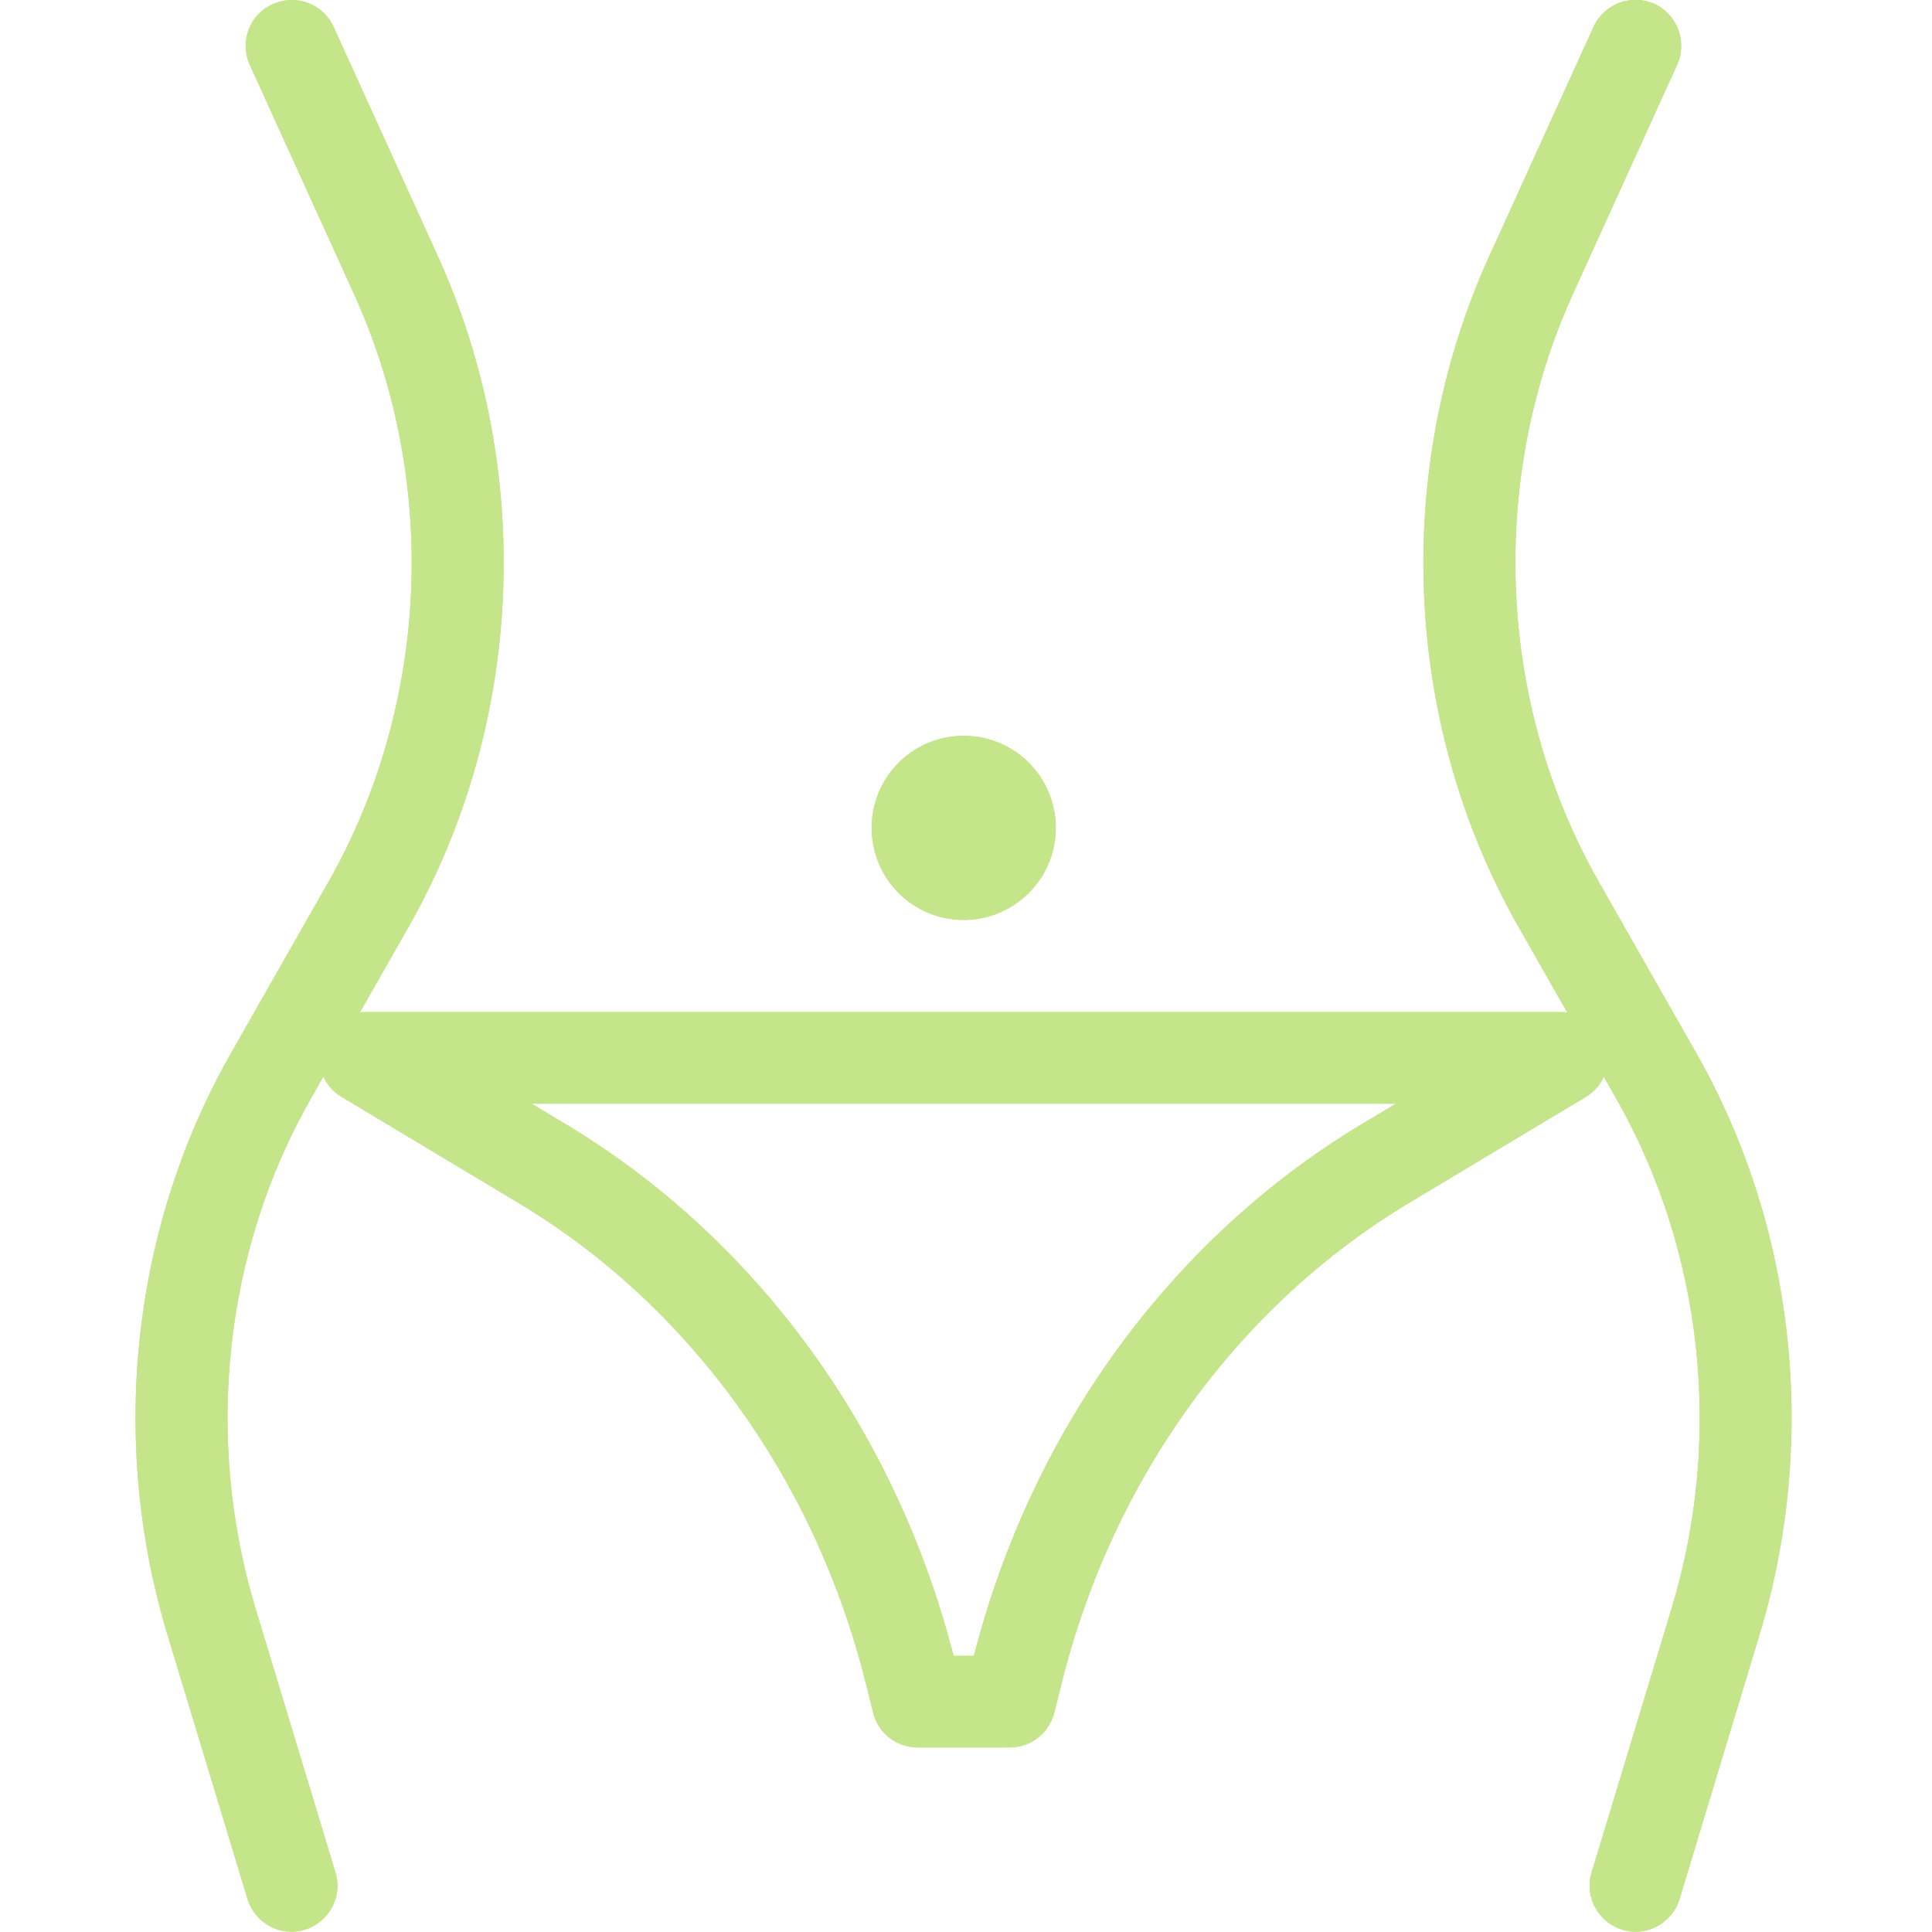
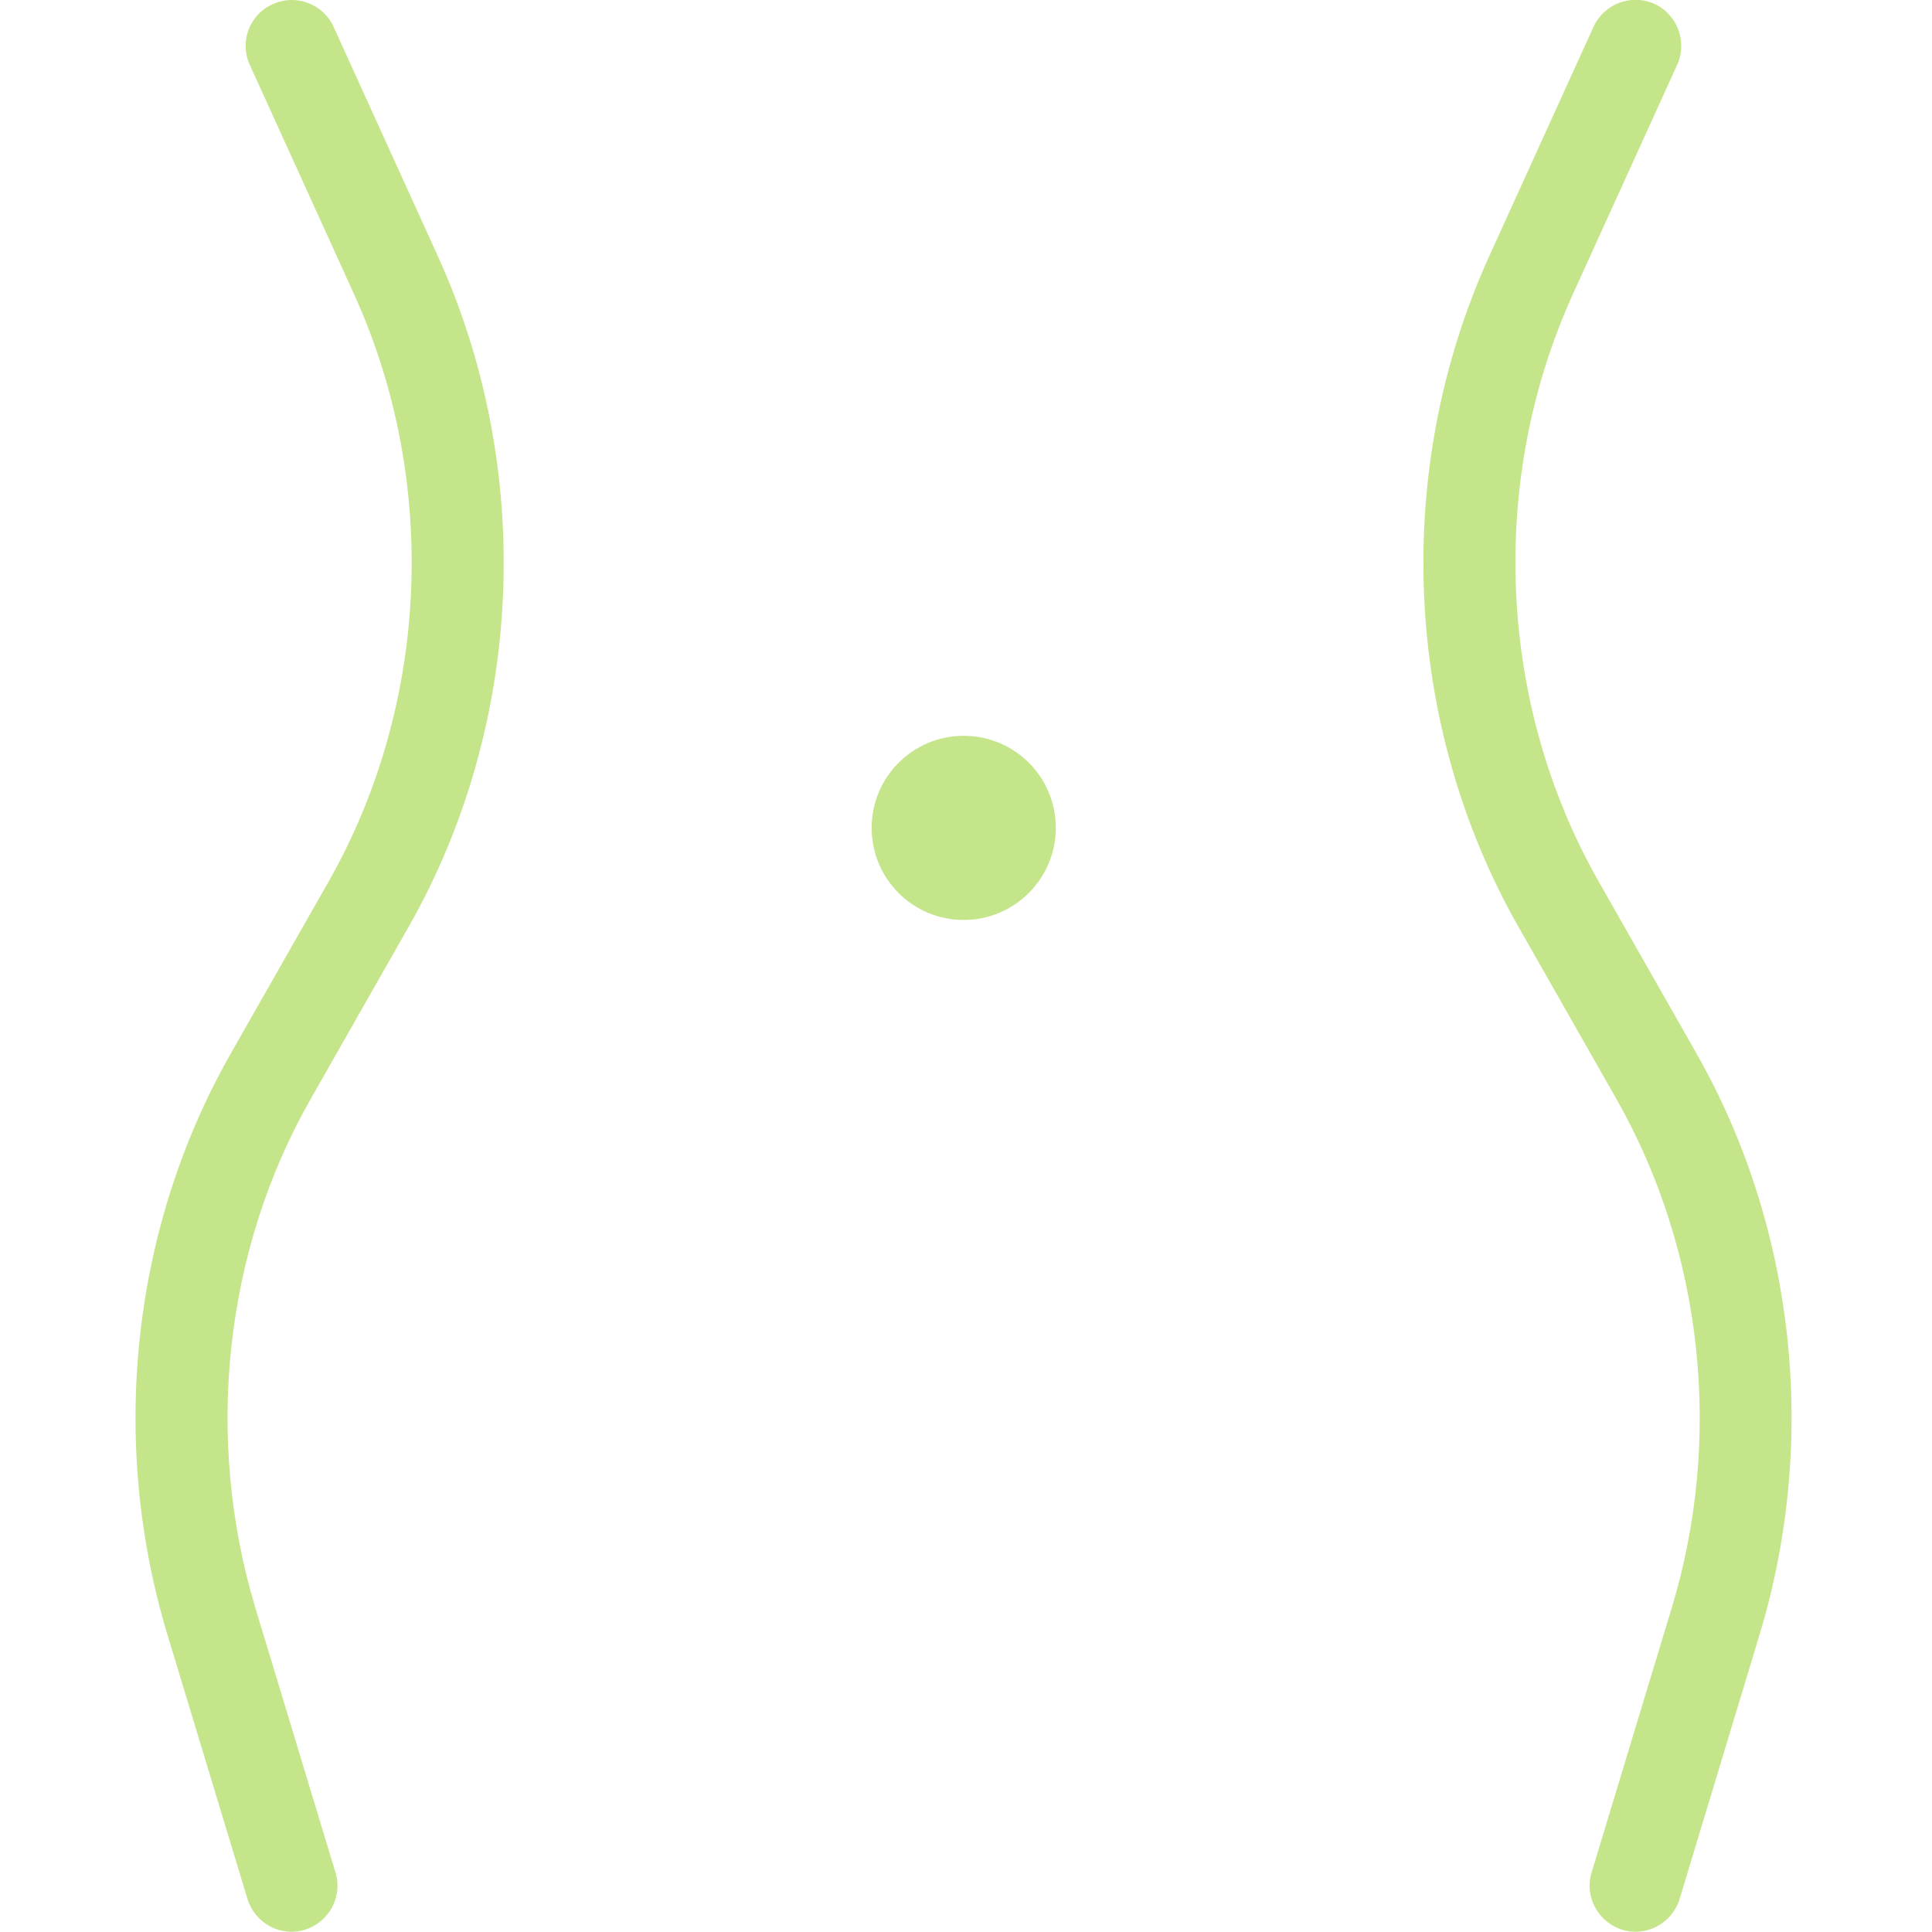
<svg xmlns="http://www.w3.org/2000/svg" xmlns:xlink="http://www.w3.org/1999/xlink" version="1.1" id="Layer_1" x="0px" y="0px" viewBox="0 0 512 512" style="enable-background:new 0 0 512 512;" xml:space="preserve">
  <style type="text/css">
	.st0{clip-path:url(#SVGID_00000109728606013362562390000006491235650683865753_);fill:#C5E58A;}
	.st1{clip-path:url(#SVGID_00000078012076484854157410000015810853631106314382_);fill:#C5E58A;}
</style>
  <g>
    <defs>
-       <path id="SVGID_1_" d="M149.9,297.9c50.5,30.3,87.5,81.1,102.8,140.9h5.4c15.3-59.8,52.3-110.6,102.8-140.9l9-5.4H140.9    L149.9,297.9L149.9,297.9z M96.9,268.2h316.9c12.4,0,16.9,16.3,6.3,22.6l-46.7,28c-45.3,27.2-78.5,73-92,127.1l-2,8    c-1.4,5.4-6.2,9.2-11.8,9.2h-24.4c-5.6,0-10.5-3.8-11.8-9.2l-2-8c-13.5-54.1-46.8-100-92-127.1l-46.7-28    C80,284.5,84.6,268.2,96.9,268.2L96.9,268.2z" />
-     </defs>
+       </defs>
    <use xlink:href="#SVGID_1_" style="overflow:visible;fill:#C5E58A;" />
    <clipPath id="SVGID_00000106854669184986961800000015880273458121350288_">
      <use xlink:href="#SVGID_1_" style="overflow:visible;" />
    </clipPath>
-     <rect x="-37.2" y="146.3" style="clip-path:url(#SVGID_00000106854669184986961800000015880273458121350288_);fill:#C5E58A;" width="585.2" height="438.9" />
  </g>
  <g>
    <defs>
      <path id="SVGID_00000160184719987497732010000008232381748491089085_" d="M445.1,503.3c-2,6.4-8.8,10.1-15.2,8.1    c-6.4-2-10.1-8.8-8.1-15.2l21.2-70c13.7-45.1,8.3-94.6-14.6-134.9l-26-45.7c-30.6-53.8-33.5-121.1-7.7-177.8l27.6-60.7    c2.8-6.1,10-8.8,16.1-6.1c6.1,2.8,8.8,10,6.1,16.1l-27.6,60.7c-22.6,49.6-20,108.7,6.7,155.7l26,45.7    c26.2,46.1,32.3,102.5,16.7,154L445.1,503.3L445.1,503.3z M255.4,243.8c-13.5,0-24.4-10.9-24.4-24.4c0-13.5,10.9-24.4,24.4-24.4    s24.4,10.9,24.4,24.4C279.8,232.9,268.8,243.8,255.4,243.8L255.4,243.8z M66.2,17.2c-2.8-6.1-0.1-13.4,6.1-16.1    C78.4-1.7,85.6,1,88.4,7.1L116,67.8c25.8,56.7,22.9,124-7.7,177.8l-26,45.7c-22.9,40.2-28.2,89.8-14.6,134.9l21.2,70    c2,6.4-1.7,13.2-8.1,15.2c-6.4,2-13.2-1.7-15.2-8.1l-21.2-70c-15.6-51.5-9.5-107.9,16.7-154l26-45.7c26.7-47,29.3-106.1,6.7-155.7    L66.2,17.2L66.2,17.2z" />
    </defs>
    <use xlink:href="#SVGID_00000160184719987497732010000008232381748491089085_" style="overflow:visible;fill:#C5E58A;" />
    <clipPath id="SVGID_00000025442117981135803290000002605474637655866007_">
      <use xlink:href="#SVGID_00000160184719987497732010000008232381748491089085_" style="overflow:visible;" />
    </clipPath>
-     <rect x="-86" y="-121.9" style="clip-path:url(#SVGID_00000025442117981135803290000002605474637655866007_);fill:#C5E58A;" width="682.7" height="755.8" />
  </g>
</svg>